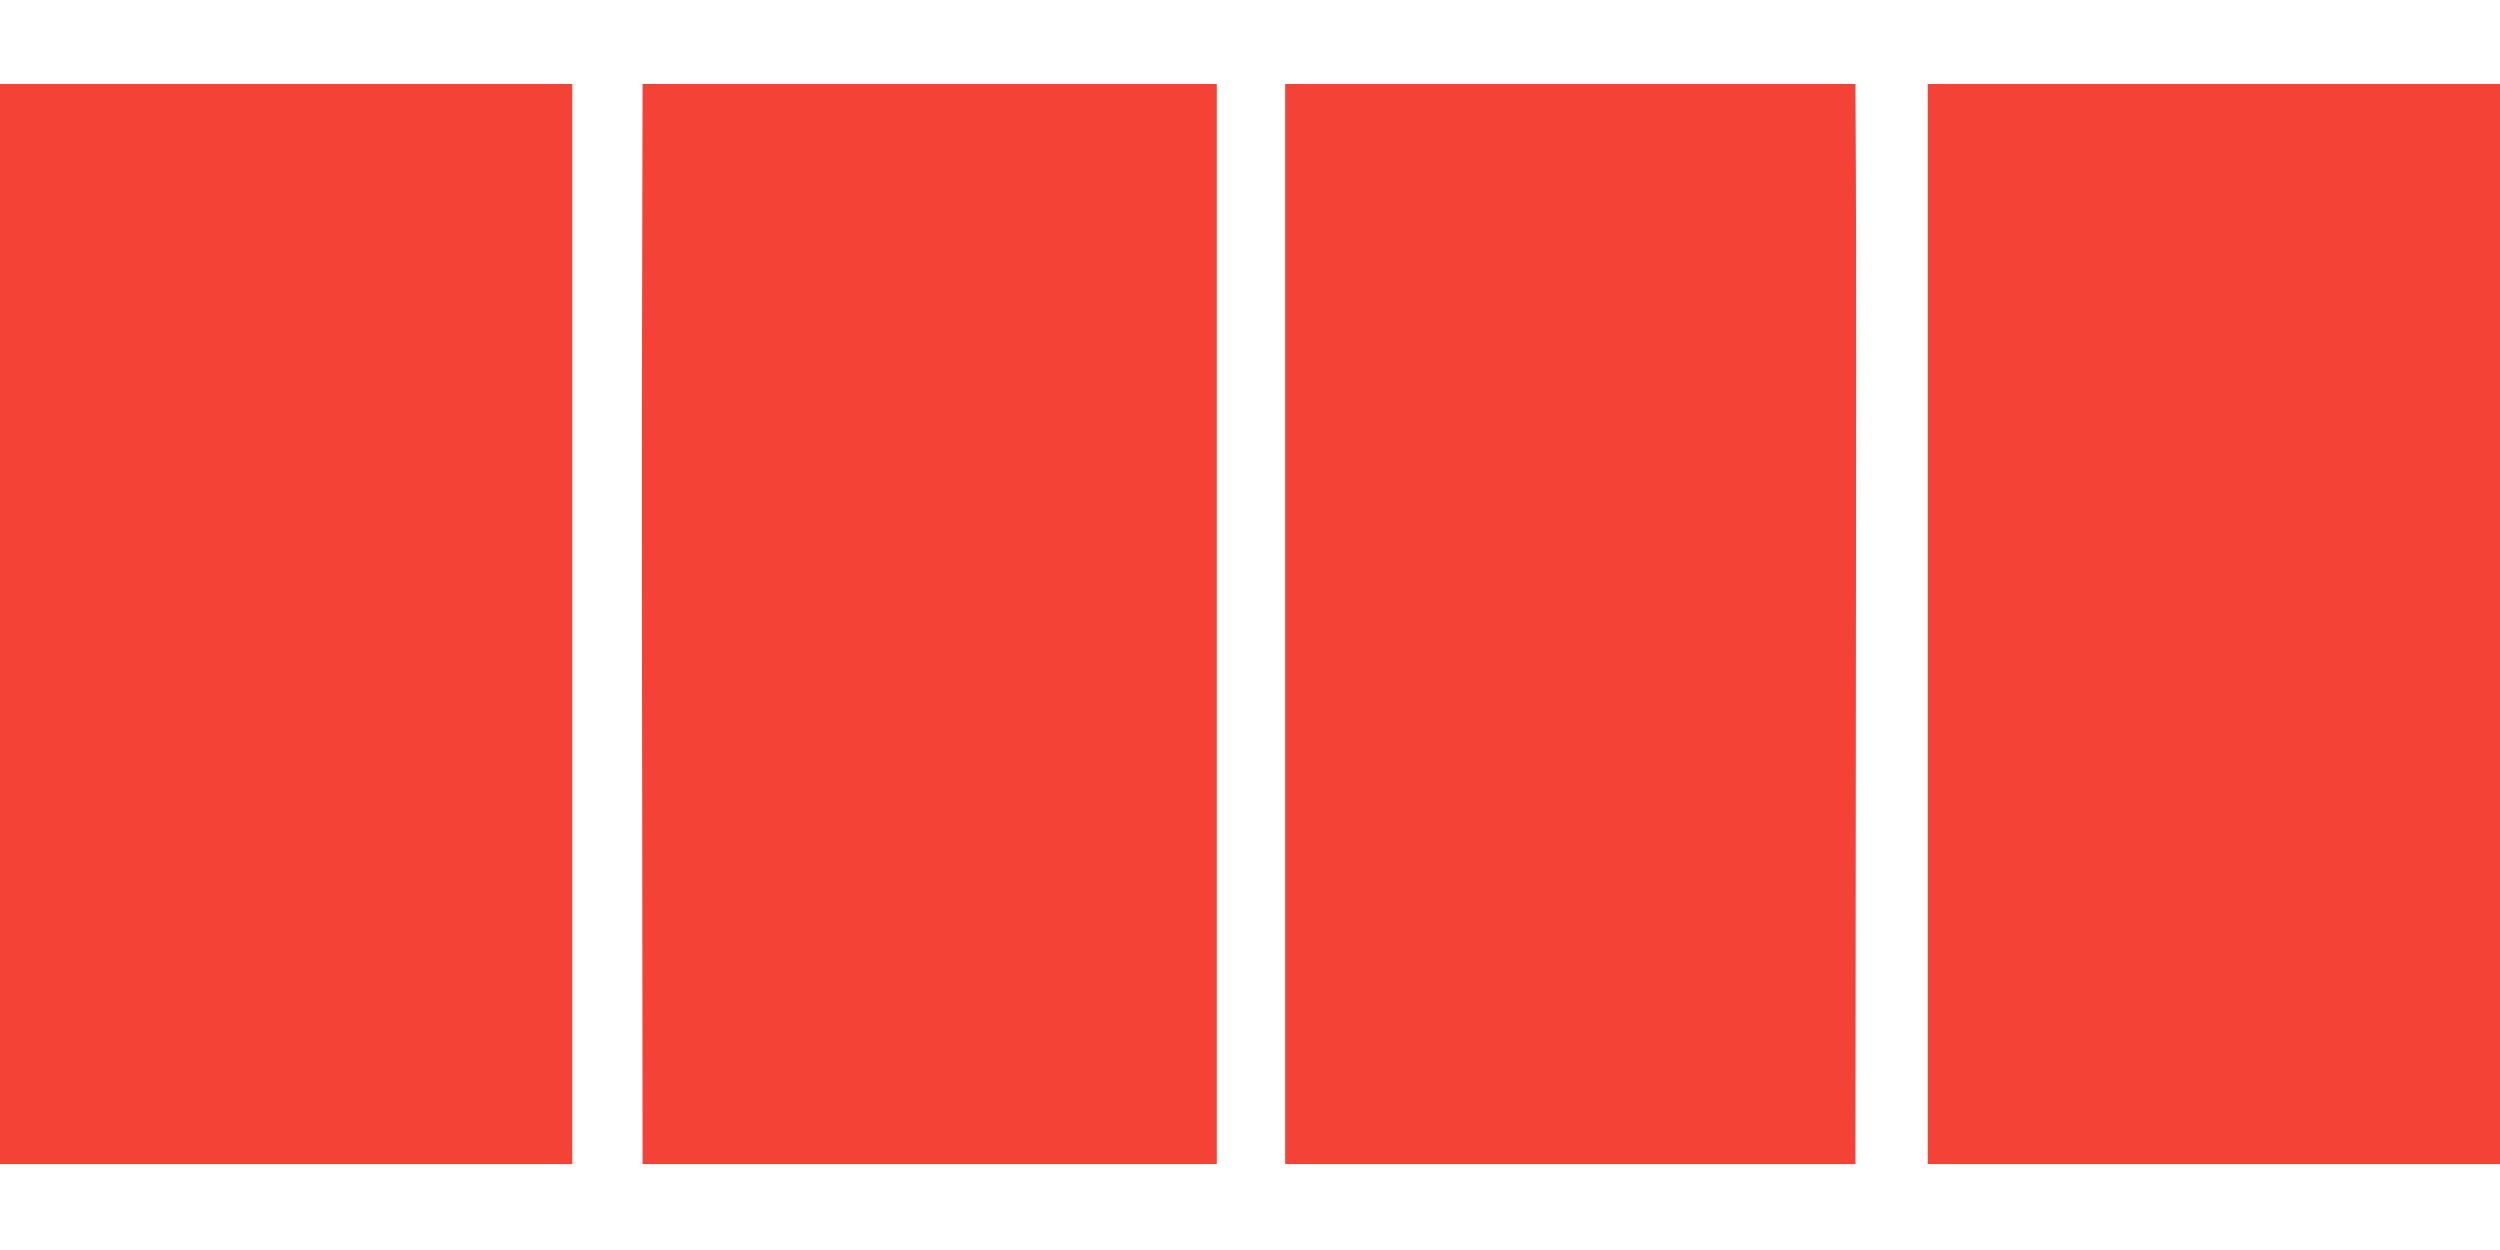
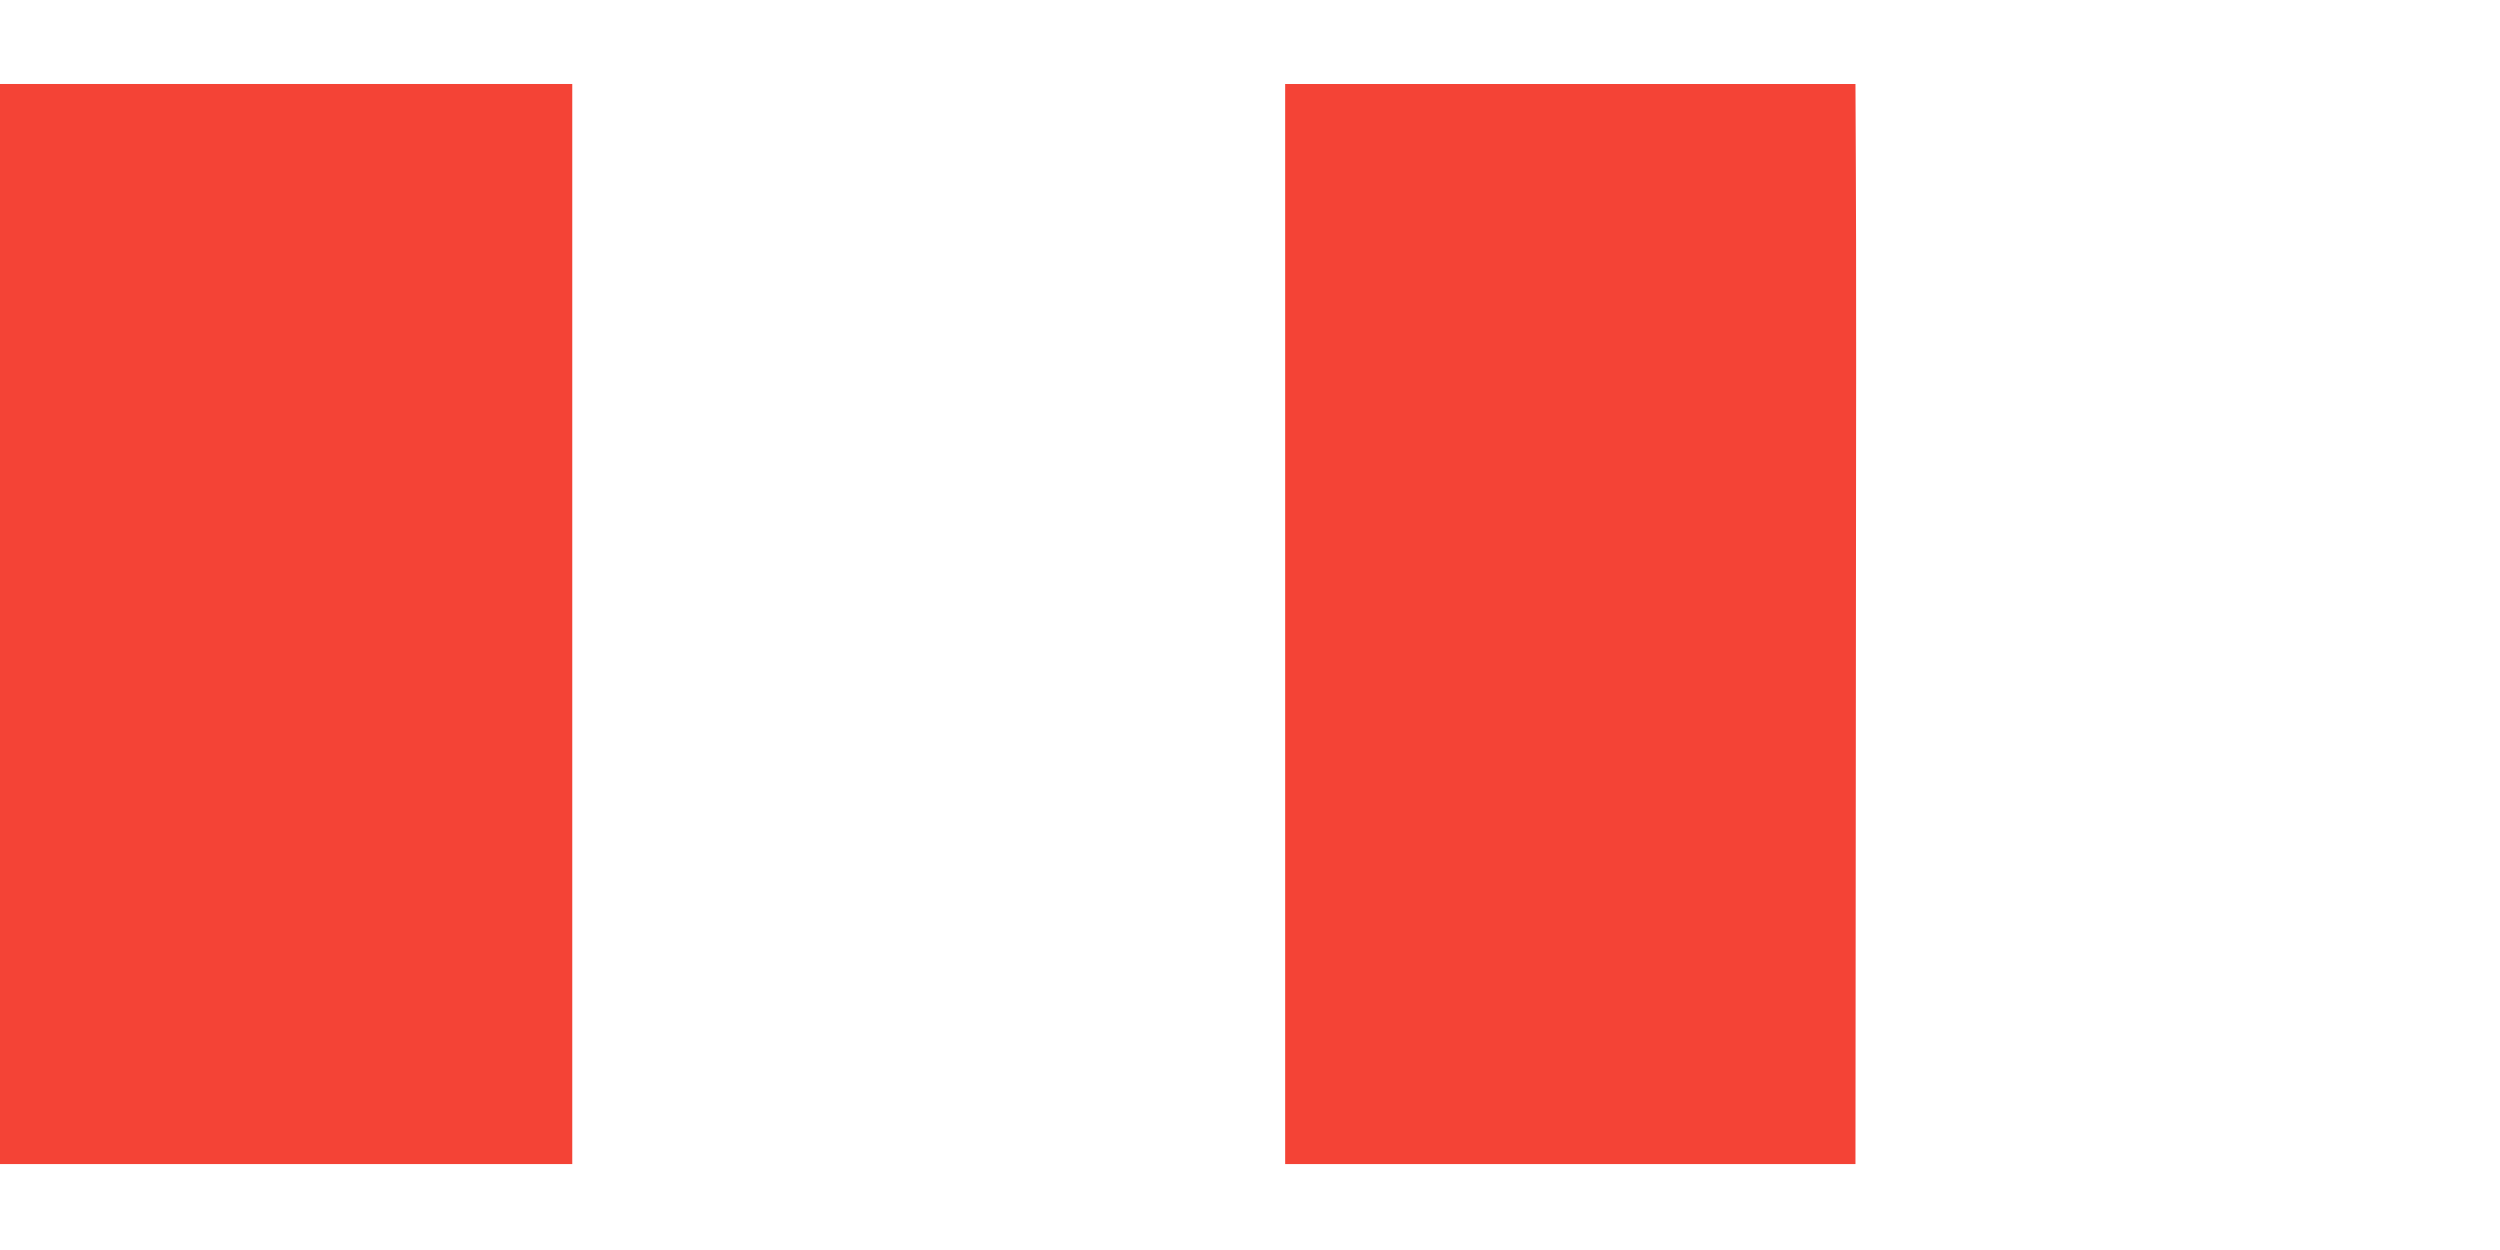
<svg xmlns="http://www.w3.org/2000/svg" version="1.0" width="1280pt" height="640pt" viewBox="0 0 1280 640" preserveAspectRatio="xMidYMid meet">
  <g transform="translate(0,640) scale(0.1,-0.1)" fill="#f44336" stroke="none">
    <path d="M0 3205 l0 -2765 1465 0 1465 0 0 2765 0 2765 -1465 0 -1465 0 0 -2765z" />
-     <path d="M3288 5058 c-2 -502 -2 -1747 0 -2766 l2 -1852 1470 0 1470 0 0 2765 0 2765 -1470 0 -1470 0 -2 -912z" />
    <path d="M6580 3205 l0 -2765 1460 0 1460 0 2 2318 c2 1274 2 2518 0 2765 l-2 447 -1460 0 -1460 0 0 -2765z" />
-     <path d="M9870 3205 l0 -2765 1465 0 1465 0 0 2765 0 2765 -1465 0 -1465 0 0 -2765z" />
  </g>
</svg>